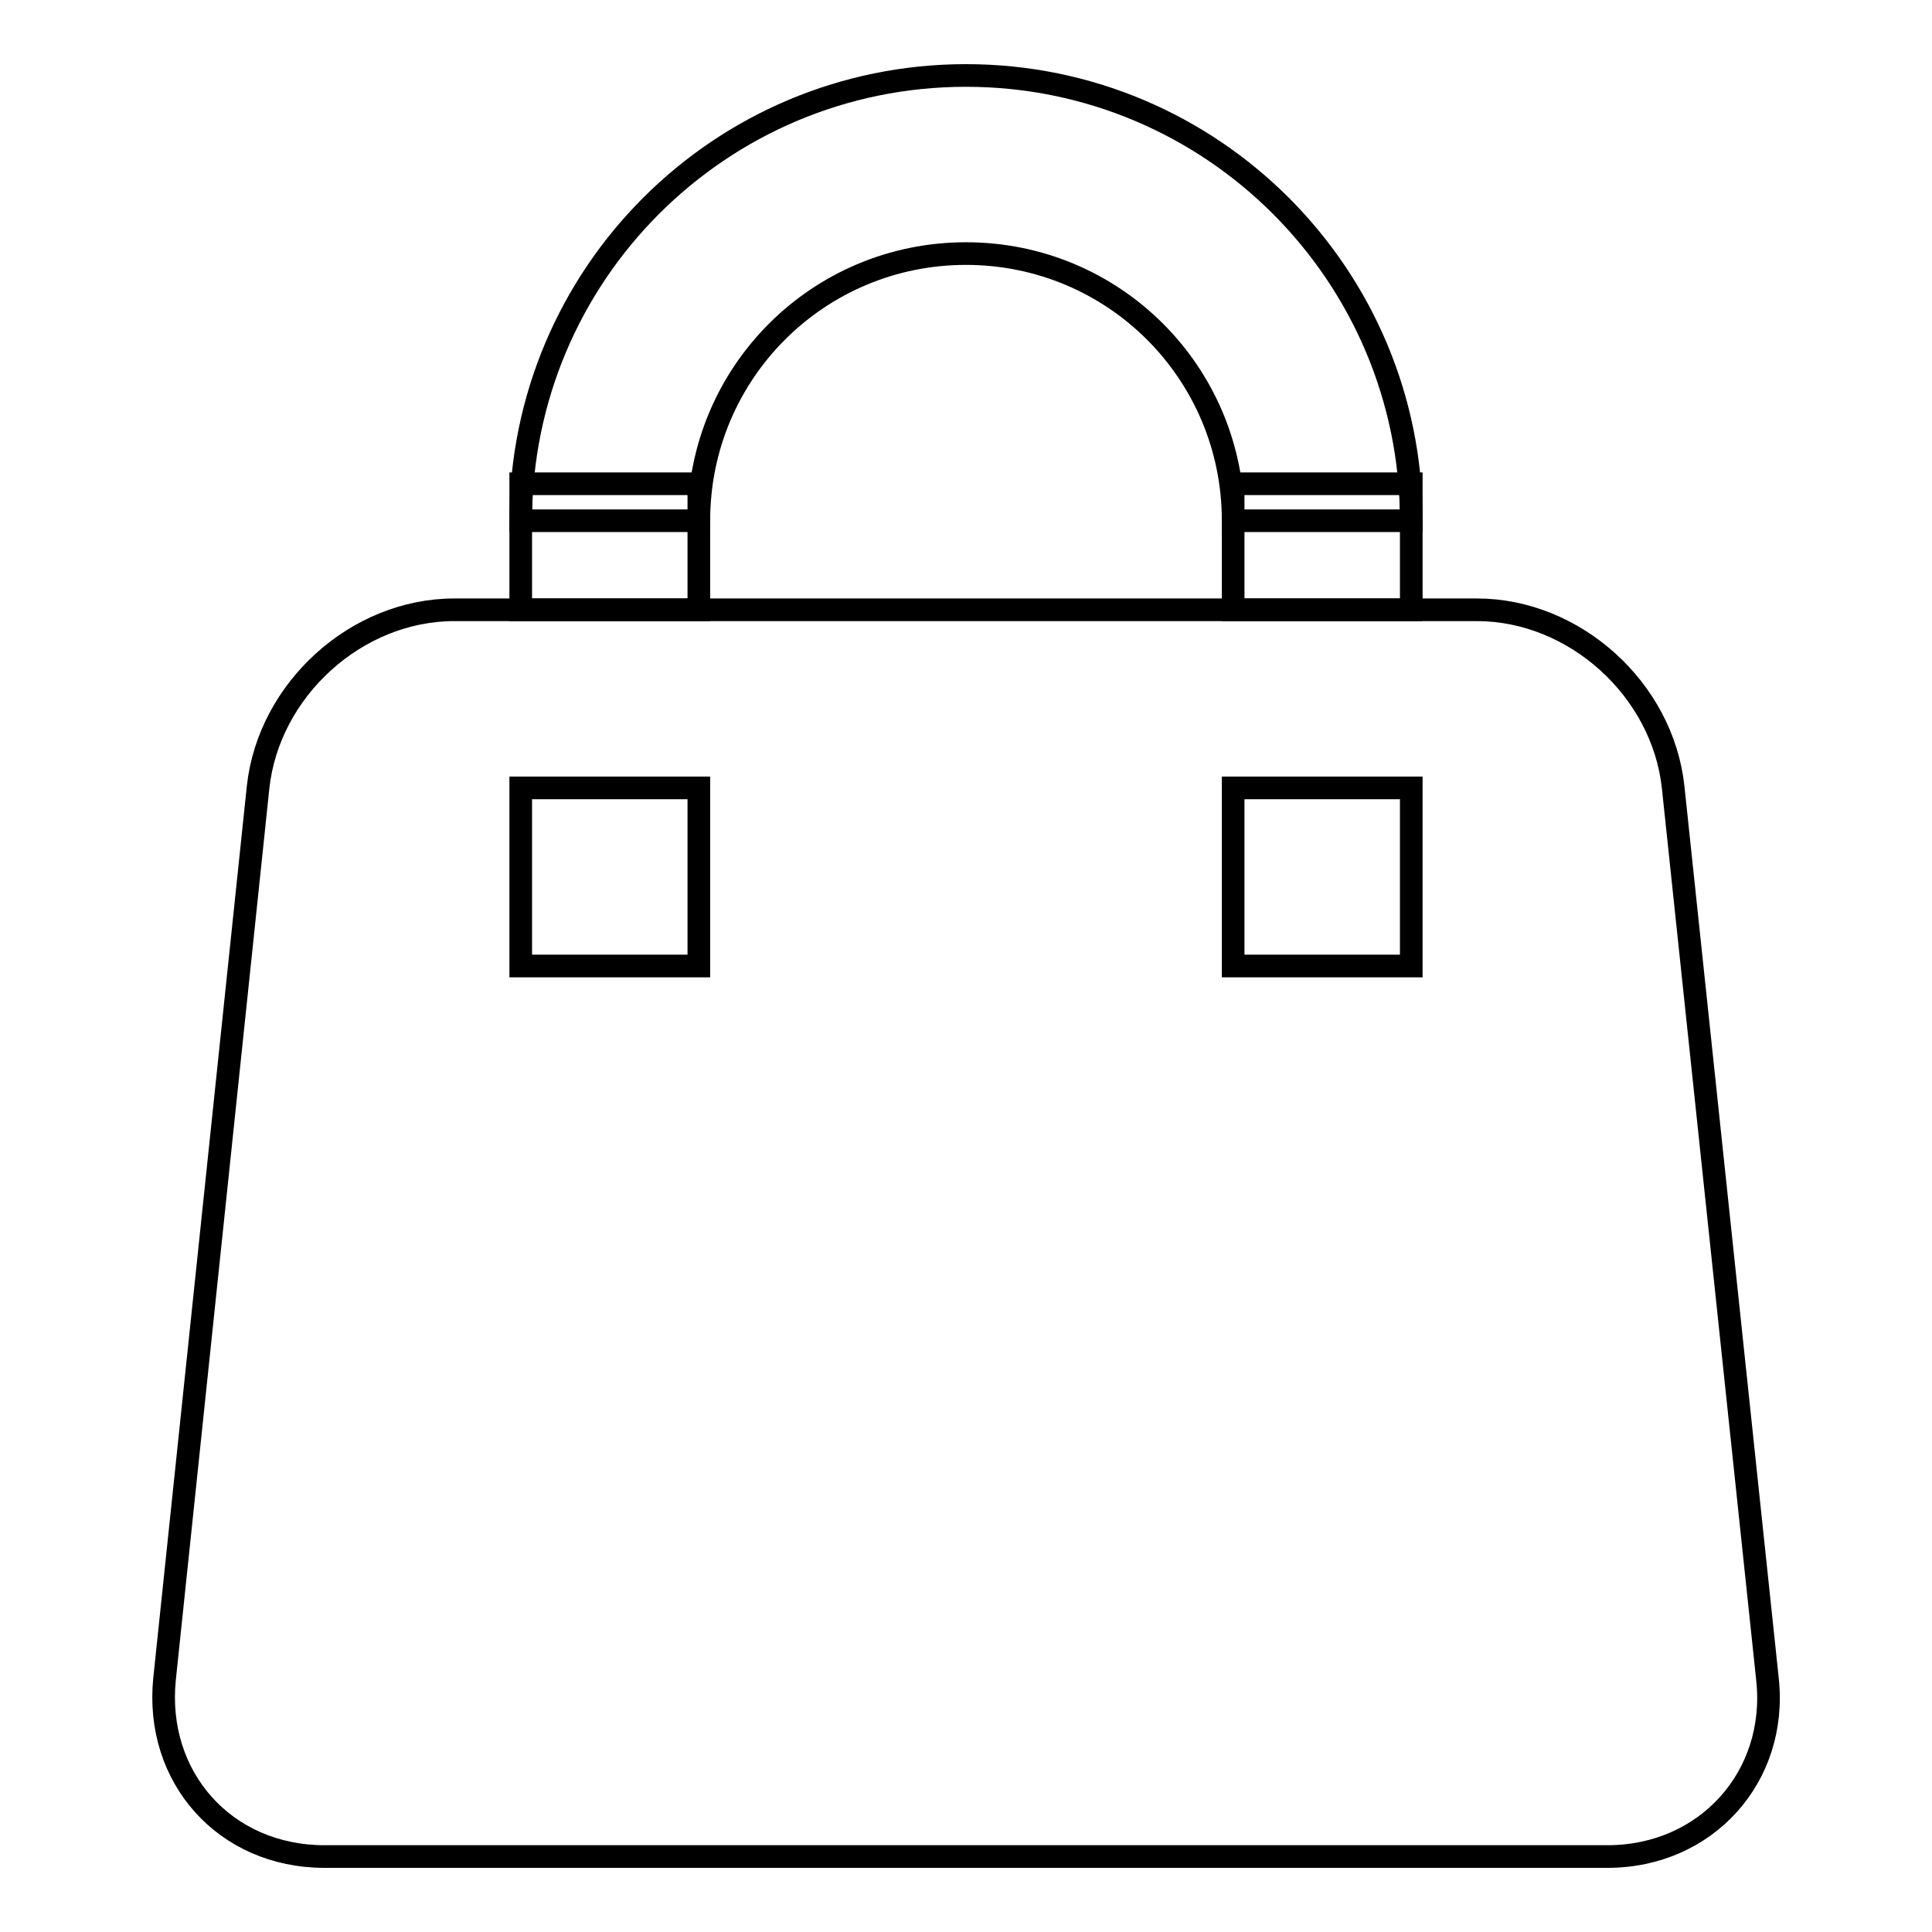
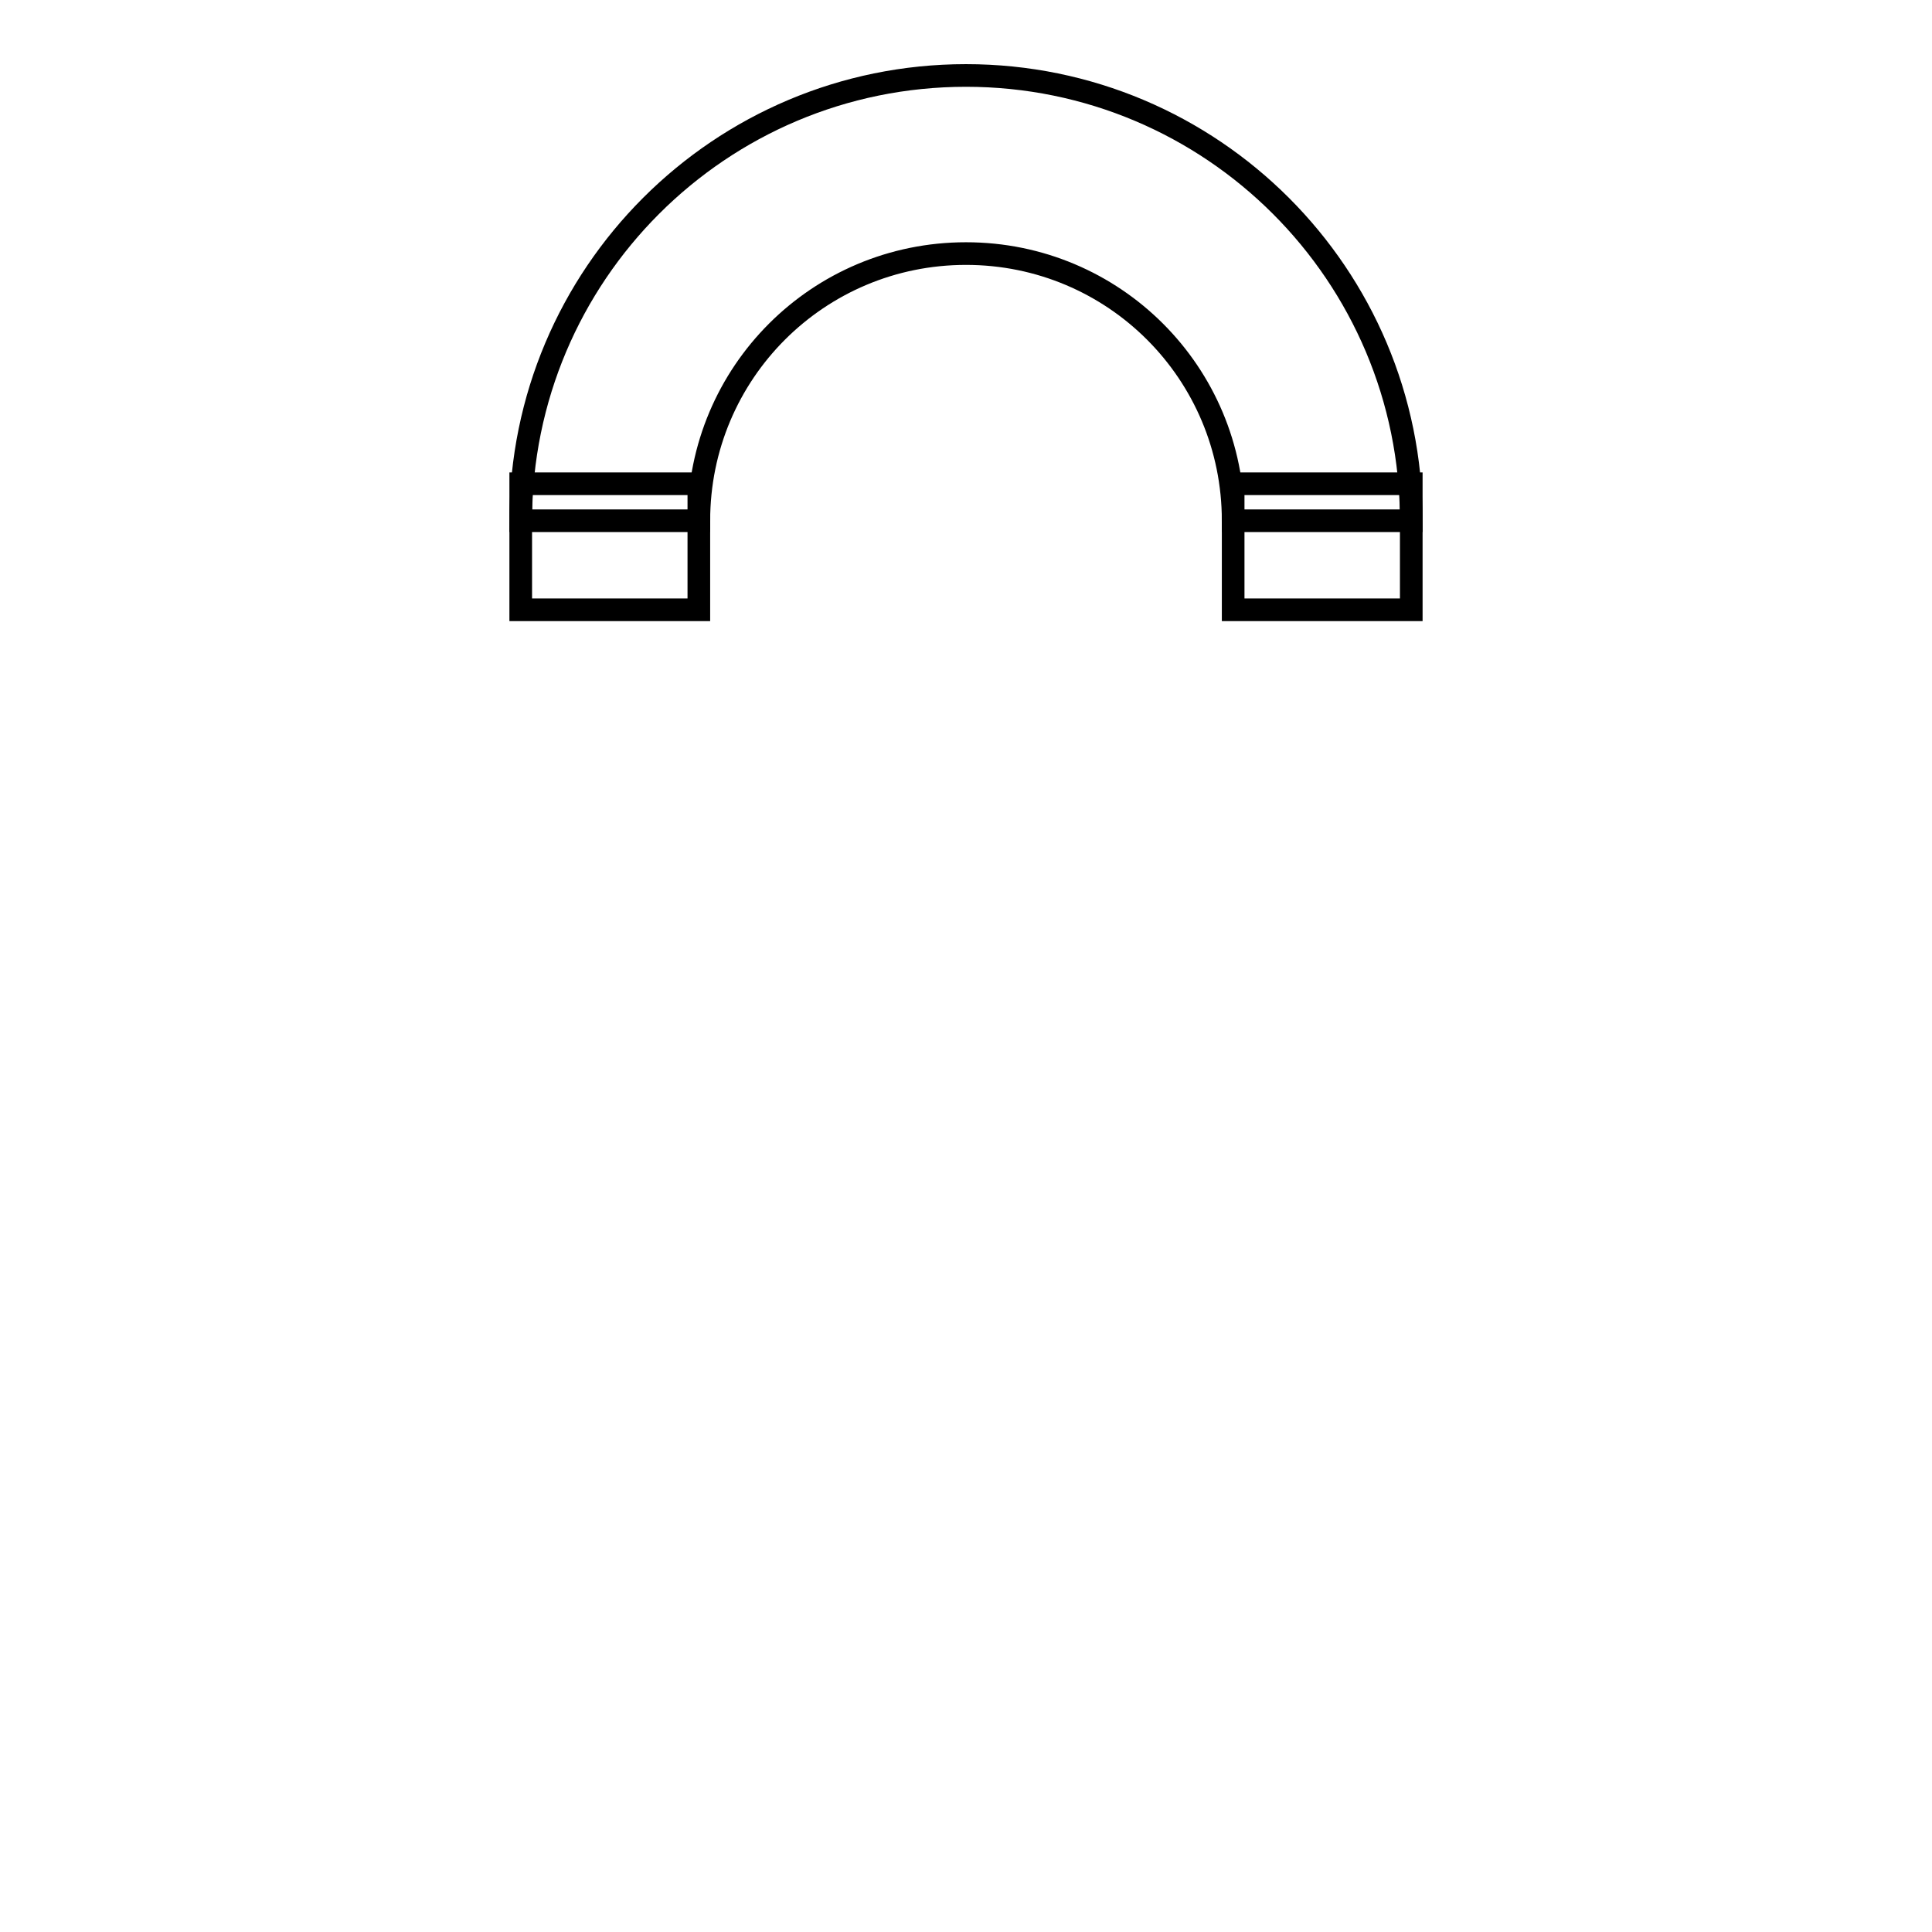
<svg xmlns="http://www.w3.org/2000/svg" version="1.1" x="0px" y="0px" viewBox="0 0 256 256" enable-background="new 0 0 256 256" xml:space="preserve">
  <g>
    <g>
      <path stroke-width="3" fill-opacity="0" stroke="#000000" d="M187,69c0-32.6-26.4-59-59-59S69,36.4,69,69h23.6c0-19.6,15.8-35.4,35.4-35.4s35.4,15.8,35.4,35.4H187z" />
-       <path stroke-width="3" fill-opacity="0" stroke="#000000" d="M234.2,222.5l-12.5-118.2c-1.4-13-13.1-23.5-26-23.5H60.2c-13,0-24.6,10.6-26,23.5L21.8,222.5c-1.3,13,8,23.5,21.2,23.5H213C226.1,246,235.6,235.4,234.2,222.5z M92.6,128H69v-23.6h23.6V128z M187,128h-23.6v-23.6H187V128z" />
      <path stroke-width="3" fill-opacity="0" stroke="#000000" d="M69,64.1h23.6v16.7H69V64.1z" />
      <path stroke-width="3" fill-opacity="0" stroke="#000000" d="M163.4,64.1H187v16.7h-23.6V64.1z" />
    </g>
  </g>
</svg>